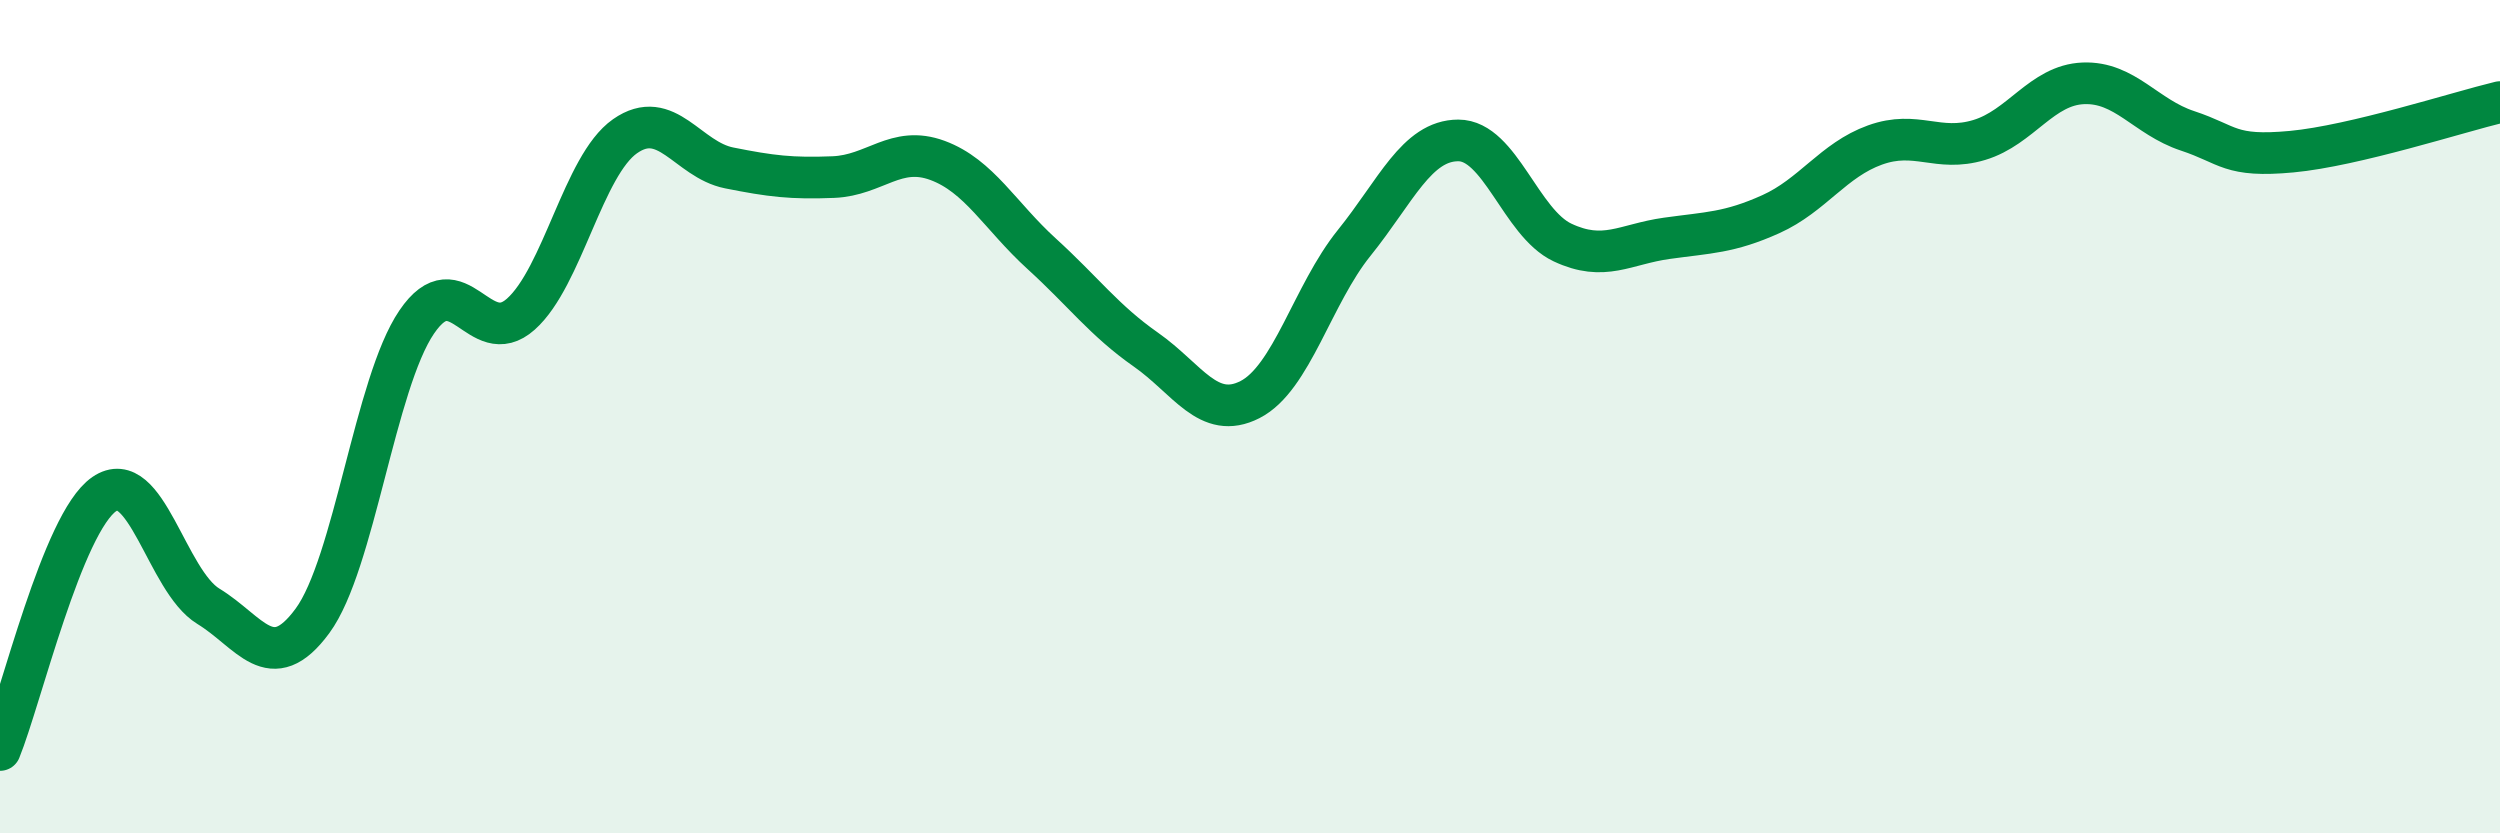
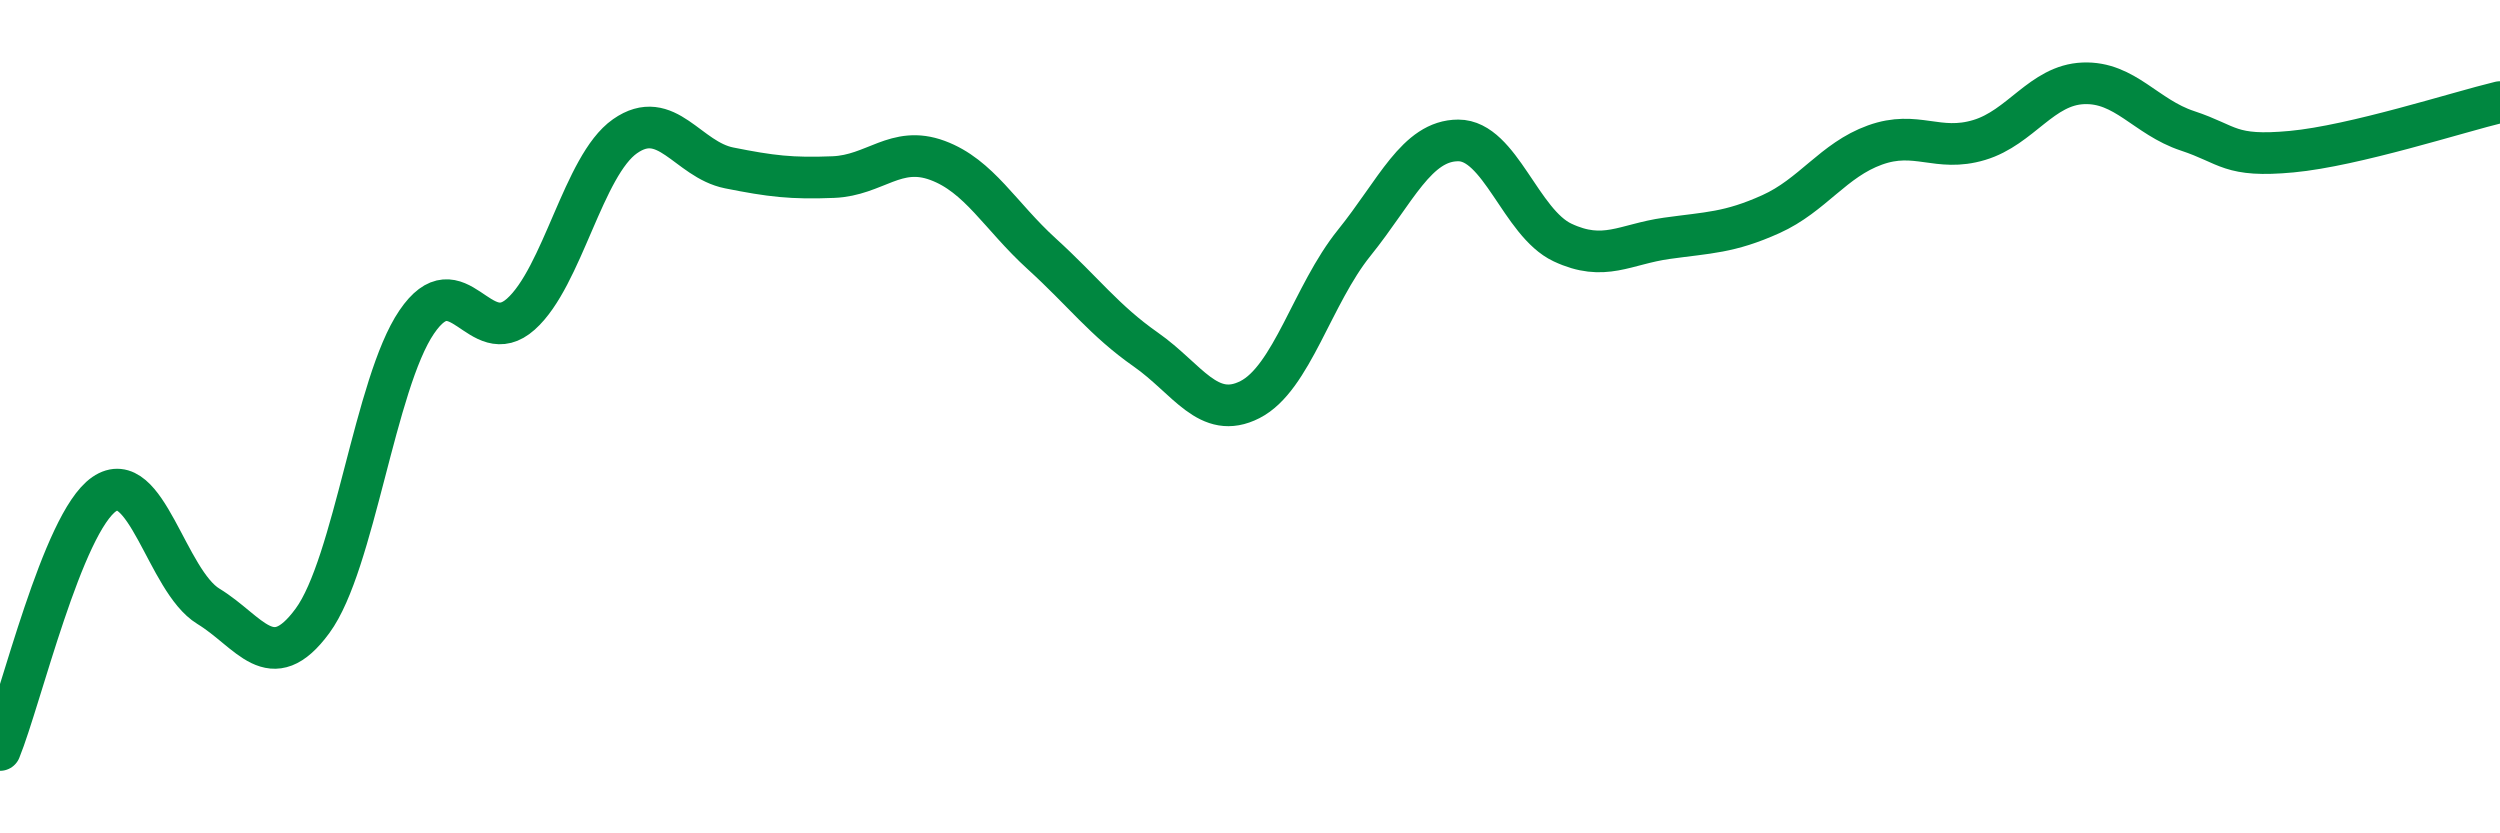
<svg xmlns="http://www.w3.org/2000/svg" width="60" height="20" viewBox="0 0 60 20">
-   <path d="M 0,18 C 0.5,16.77 1.5,12.55 2.5,11.86 C 3.5,11.17 4,13.94 5,14.55 C 6,15.16 6.5,16.26 7.5,14.9 C 8.5,13.54 9,9.2 10,7.73 C 11,6.26 11.5,8.43 12.5,7.54 C 13.5,6.65 14,3.97 15,3.27 C 16,2.57 16.5,3.83 17.5,4.03 C 18.5,4.23 19,4.29 20,4.25 C 21,4.21 21.5,3.48 22.5,3.85 C 23.5,4.22 24,5.18 25,6.09 C 26,7 26.5,7.69 27.5,8.39 C 28.5,9.09 29,10.1 30,9.59 C 31,9.08 31.5,7.07 32.5,5.83 C 33.5,4.59 34,3.37 35,3.37 C 36,3.37 36.5,5.35 37.5,5.82 C 38.5,6.29 39,5.86 40,5.72 C 41,5.58 41.5,5.59 42.5,5.14 C 43.5,4.69 44,3.84 45,3.48 C 46,3.12 46.5,3.66 47.5,3.36 C 48.5,3.06 49,2.04 50,2 C 51,1.96 51.5,2.81 52.5,3.14 C 53.5,3.47 53.5,3.78 55,3.64 C 56.5,3.5 59,2.69 60,2.45L60 20L0 20Z" fill="#008740" opacity="0.1" stroke-linecap="round" stroke-linejoin="round" />
  <path d="M 0,18 C 0.5,16.77 1.5,12.55 2.5,11.86 C 3.5,11.17 4,13.94 5,14.55 C 6,15.16 6.5,16.26 7.5,14.9 C 8.5,13.54 9,9.2 10,7.73 C 11,6.26 11.5,8.43 12.5,7.54 C 13.5,6.65 14,3.97 15,3.27 C 16,2.57 16.5,3.83 17.5,4.03 C 18.5,4.23 19,4.29 20,4.25 C 21,4.21 21.5,3.48 22.5,3.85 C 23.5,4.22 24,5.18 25,6.09 C 26,7 26.5,7.69 27.5,8.39 C 28.5,9.09 29,10.1 30,9.59 C 31,9.08 31.5,7.07 32.5,5.83 C 33.5,4.59 34,3.37 35,3.37 C 36,3.37 36.5,5.35 37.5,5.82 C 38.5,6.29 39,5.86 40,5.72 C 41,5.58 41.5,5.59 42.5,5.14 C 43.5,4.69 44,3.84 45,3.48 C 46,3.12 46.5,3.66 47.5,3.36 C 48.5,3.06 49,2.04 50,2 C 51,1.96 51.5,2.81 52.5,3.14 C 53.5,3.47 53.5,3.78 55,3.64 C 56.5,3.5 59,2.69 60,2.45" stroke="#008740" stroke-width="1" fill="none" stroke-linecap="round" stroke-linejoin="round" />
</svg>